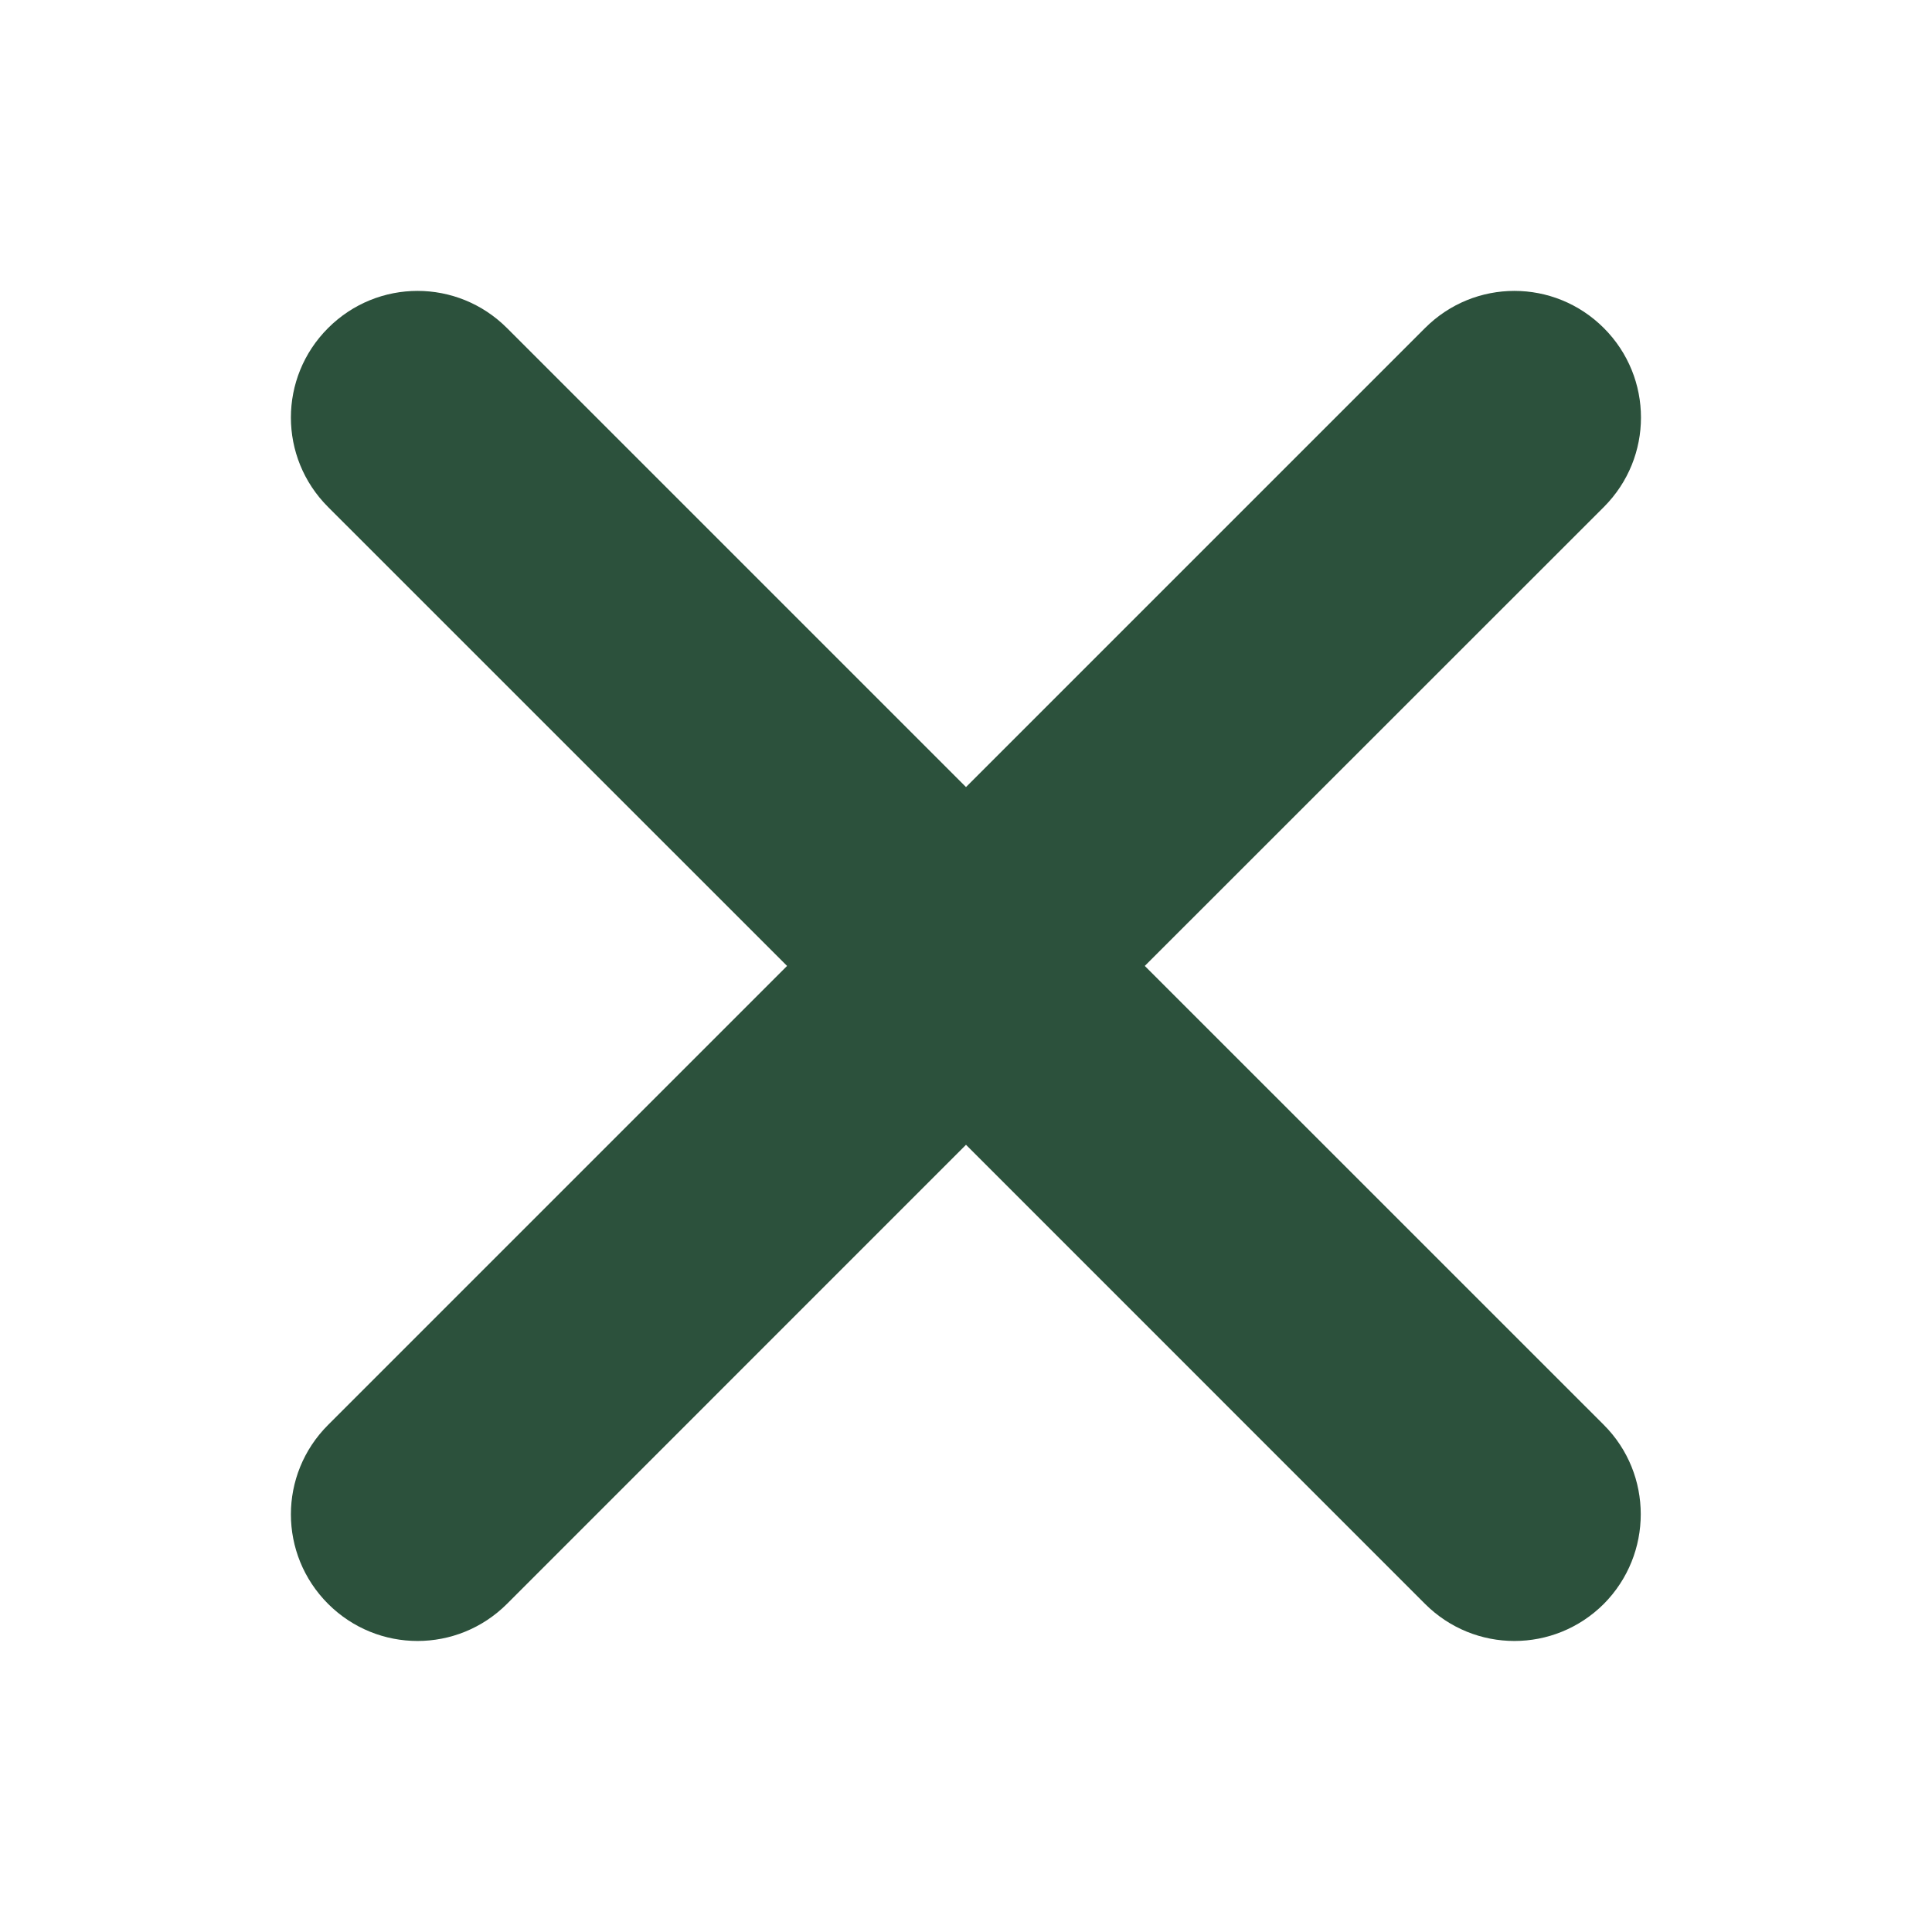
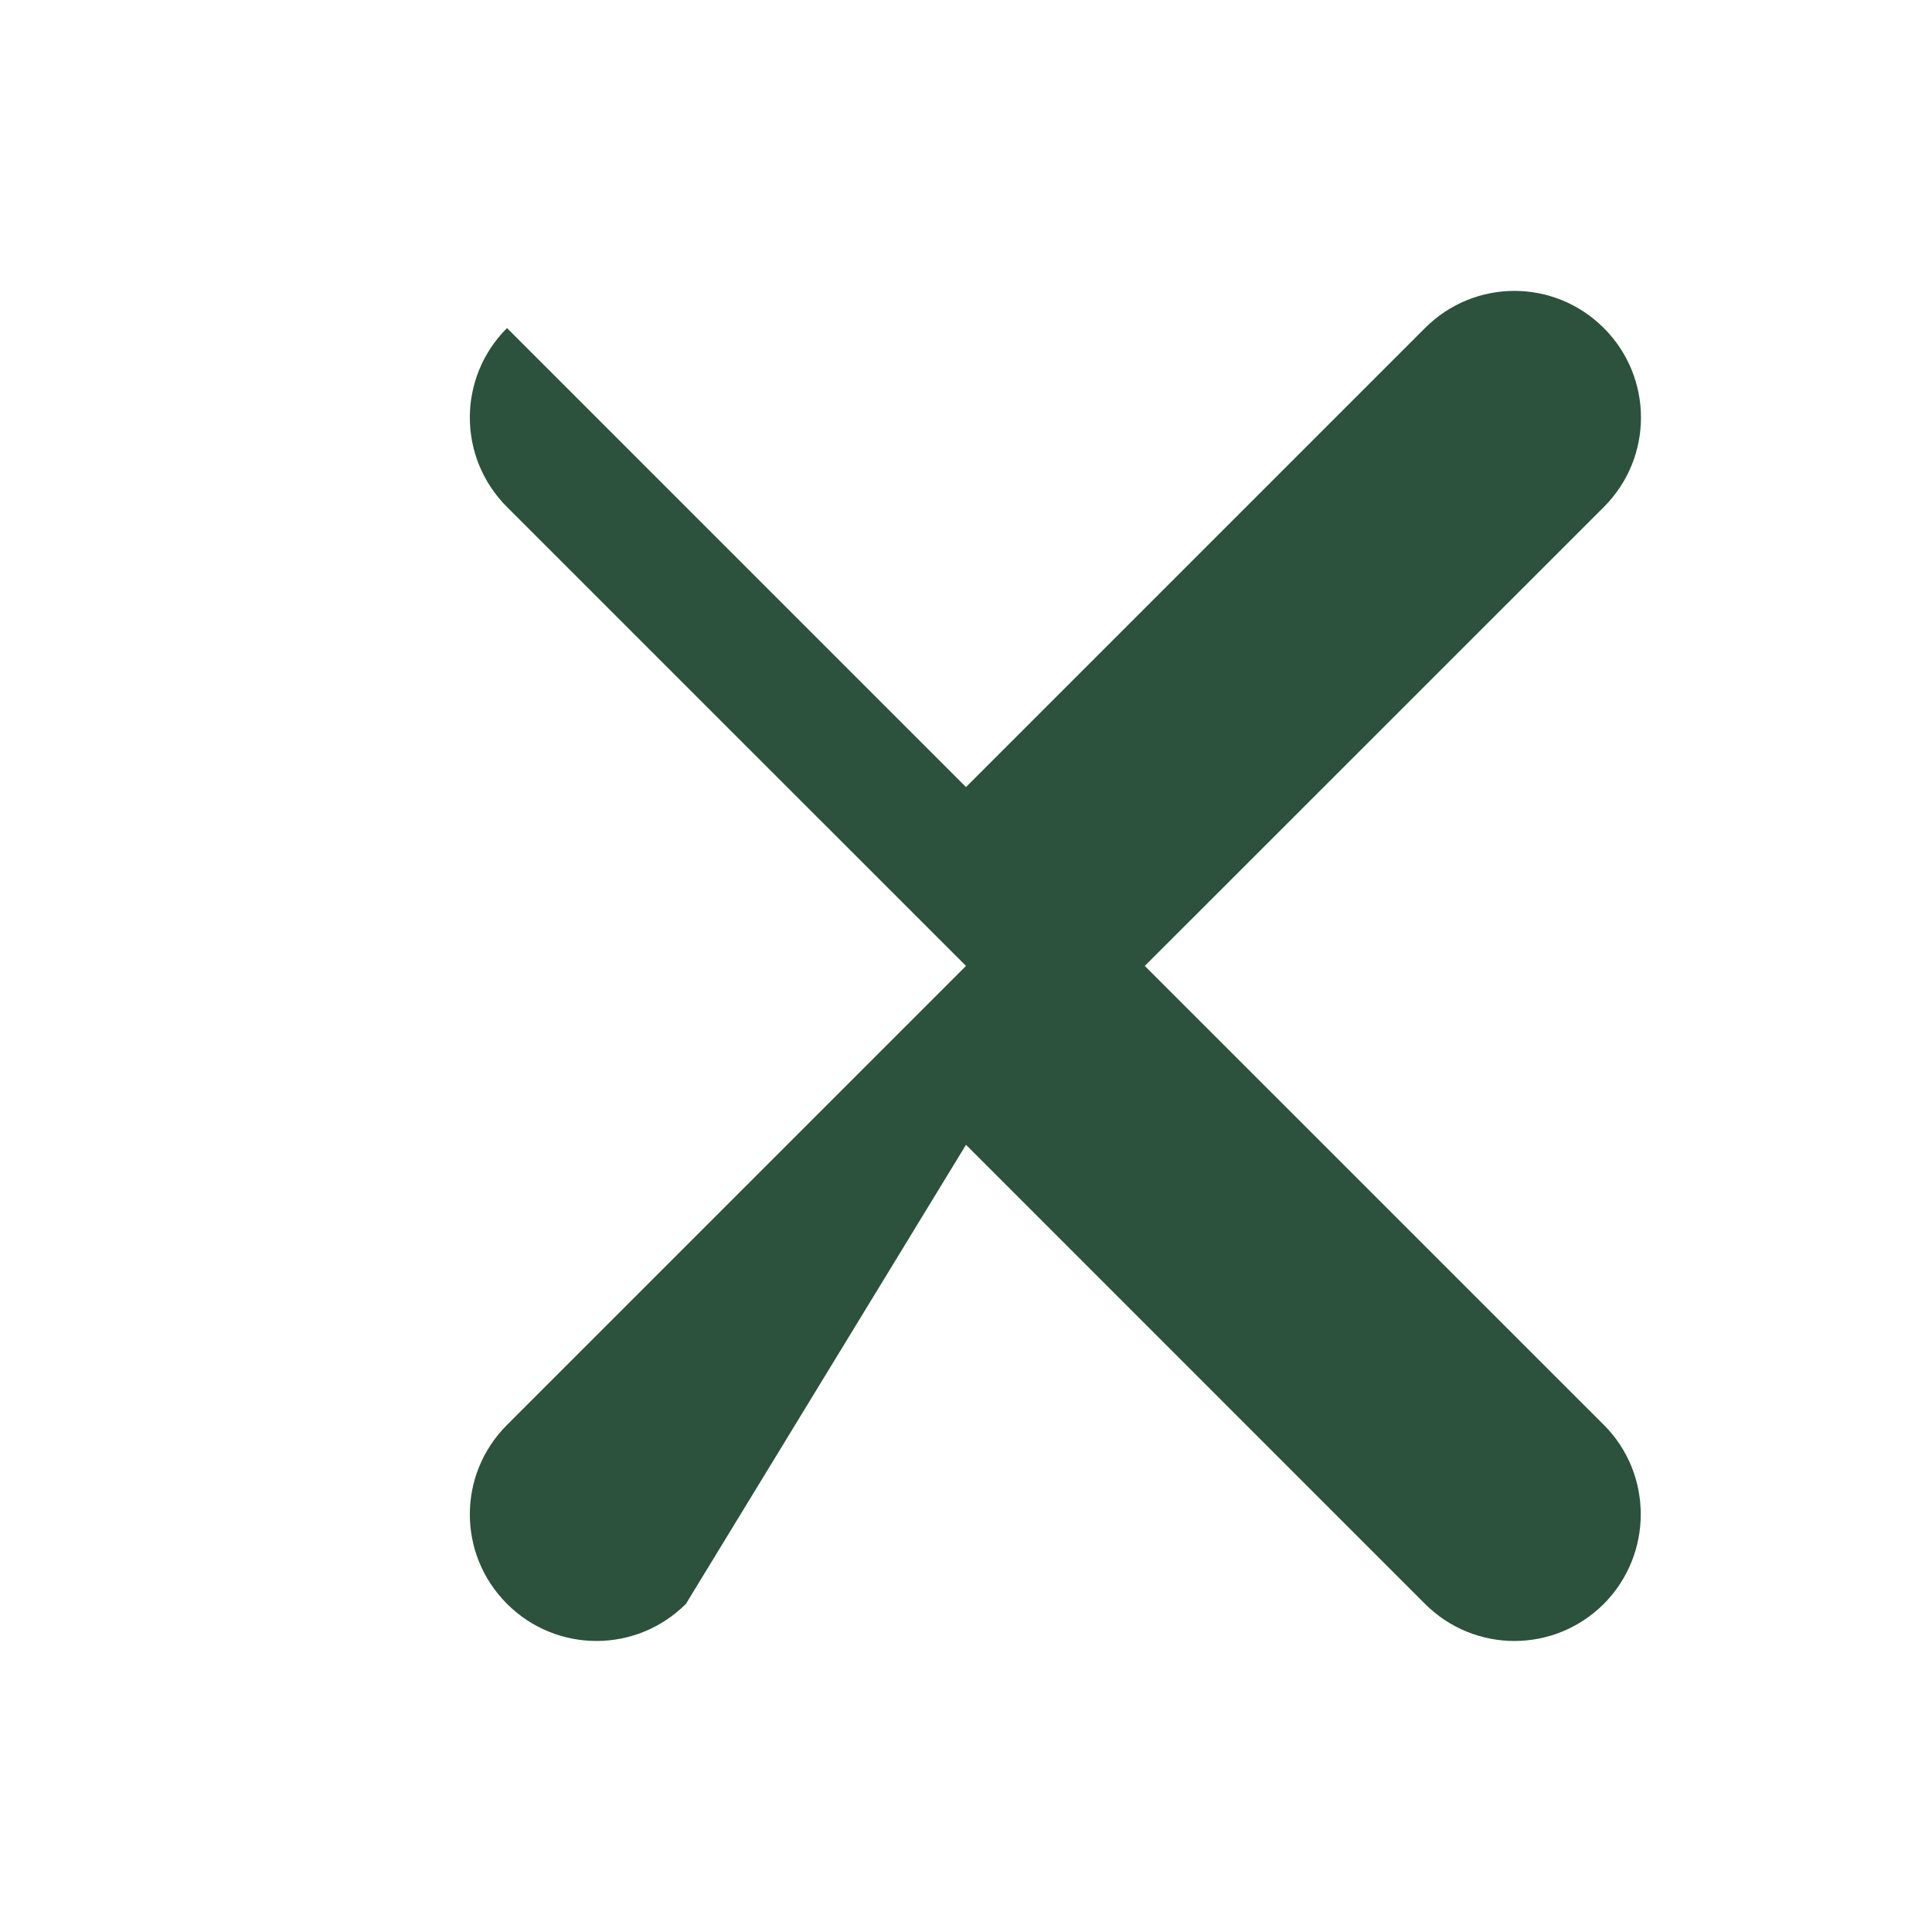
<svg xmlns="http://www.w3.org/2000/svg" version="1.1" id="Layer_1" x="0px" y="0px" width="26px" height="26px" viewBox="0 0 26 26" enable-background="new 0 0 26 26" xml:space="preserve">
-   <path fill="#2C513C" d="M21.584,19.176l-6.178-6.177l6.178-6.176c0.666-0.667,0.666-1.741,0-2.408c-0.667-0.667-1.741-0.667-2.407,0  L13,10.592L6.823,4.415c-0.667-0.667-1.741-0.667-2.408,0c-0.667,0.667-0.667,1.741,0,2.408l6.177,6.176l-6.177,6.177  c-0.667,0.667-0.667,1.74,0,2.408c0.667,0.666,1.741,0.666,2.408,0L13,15.406l6.177,6.178c0.666,0.666,1.74,0.666,2.407,0  C22.246,20.916,22.246,19.838,21.584,19.176z" />
+   <path fill="#2C513C" d="M21.584,19.176l-6.178-6.177l6.178-6.176c0.666-0.667,0.666-1.741,0-2.408c-0.667-0.667-1.741-0.667-2.407,0  L13,10.592L6.823,4.415c-0.667,0.667-0.667,1.741,0,2.408l6.177,6.176l-6.177,6.177  c-0.667,0.667-0.667,1.74,0,2.408c0.667,0.666,1.741,0.666,2.408,0L13,15.406l6.177,6.178c0.666,0.666,1.74,0.666,2.407,0  C22.246,20.916,22.246,19.838,21.584,19.176z" />
</svg>